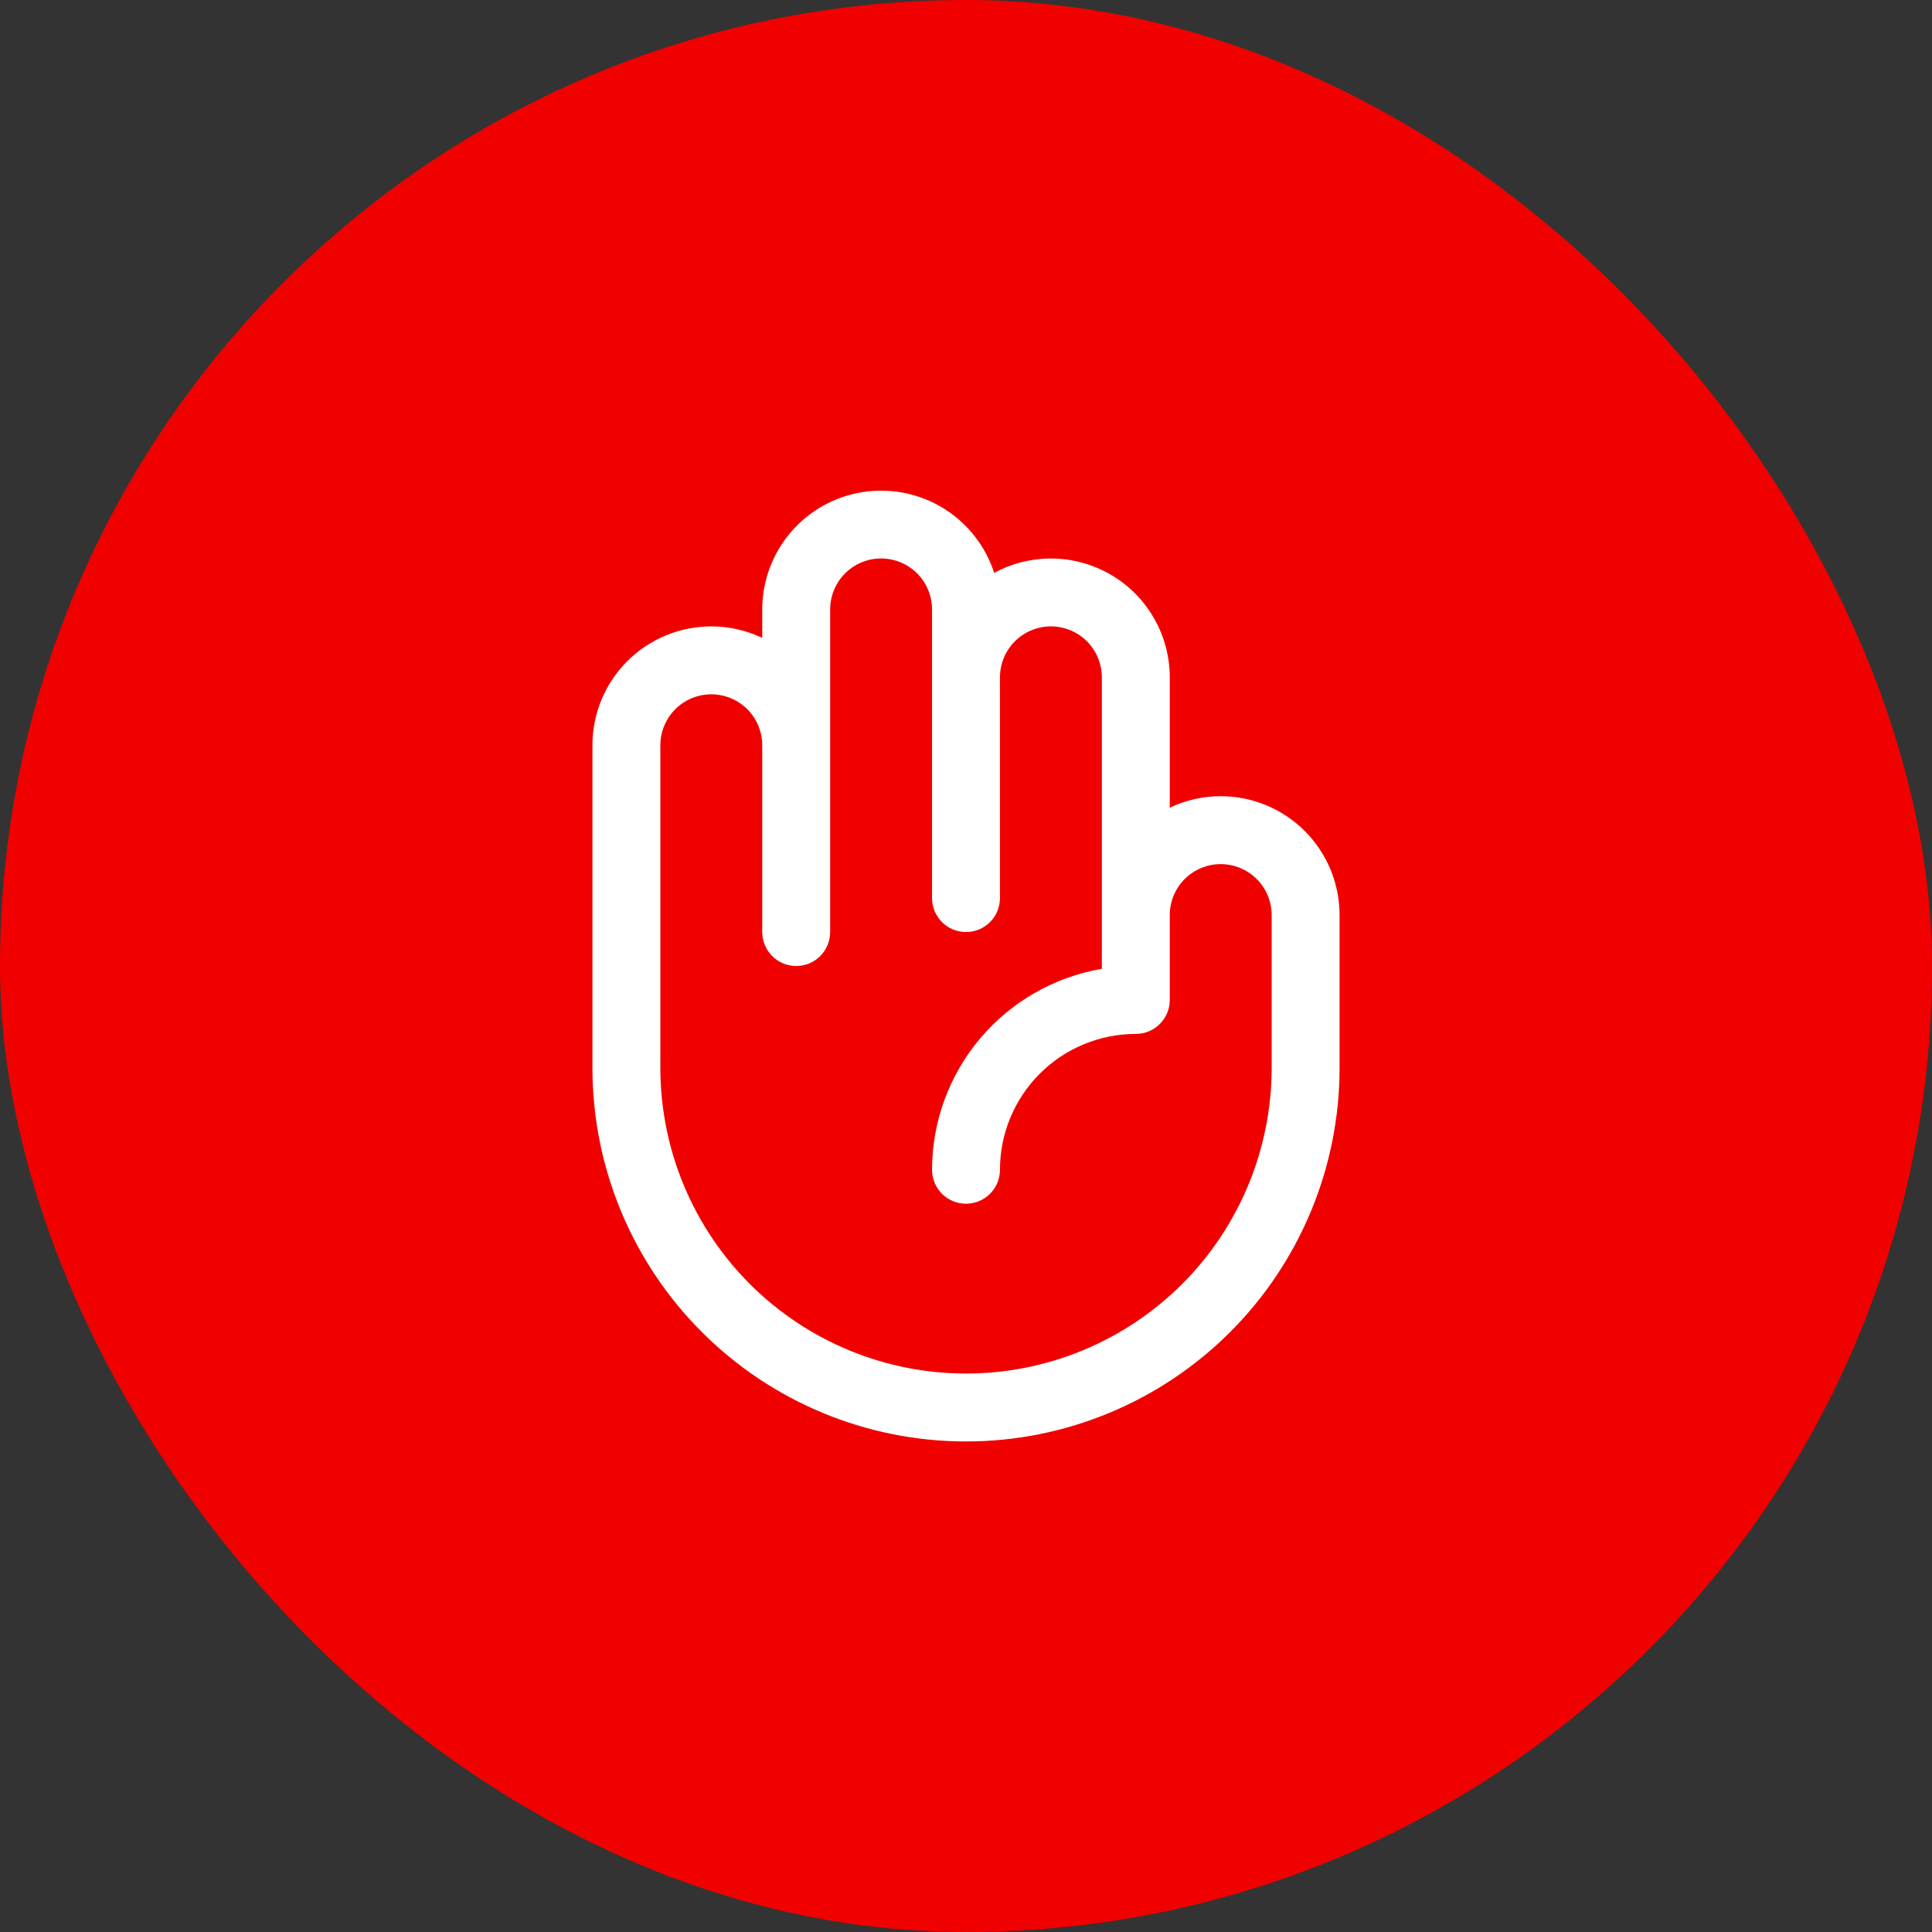
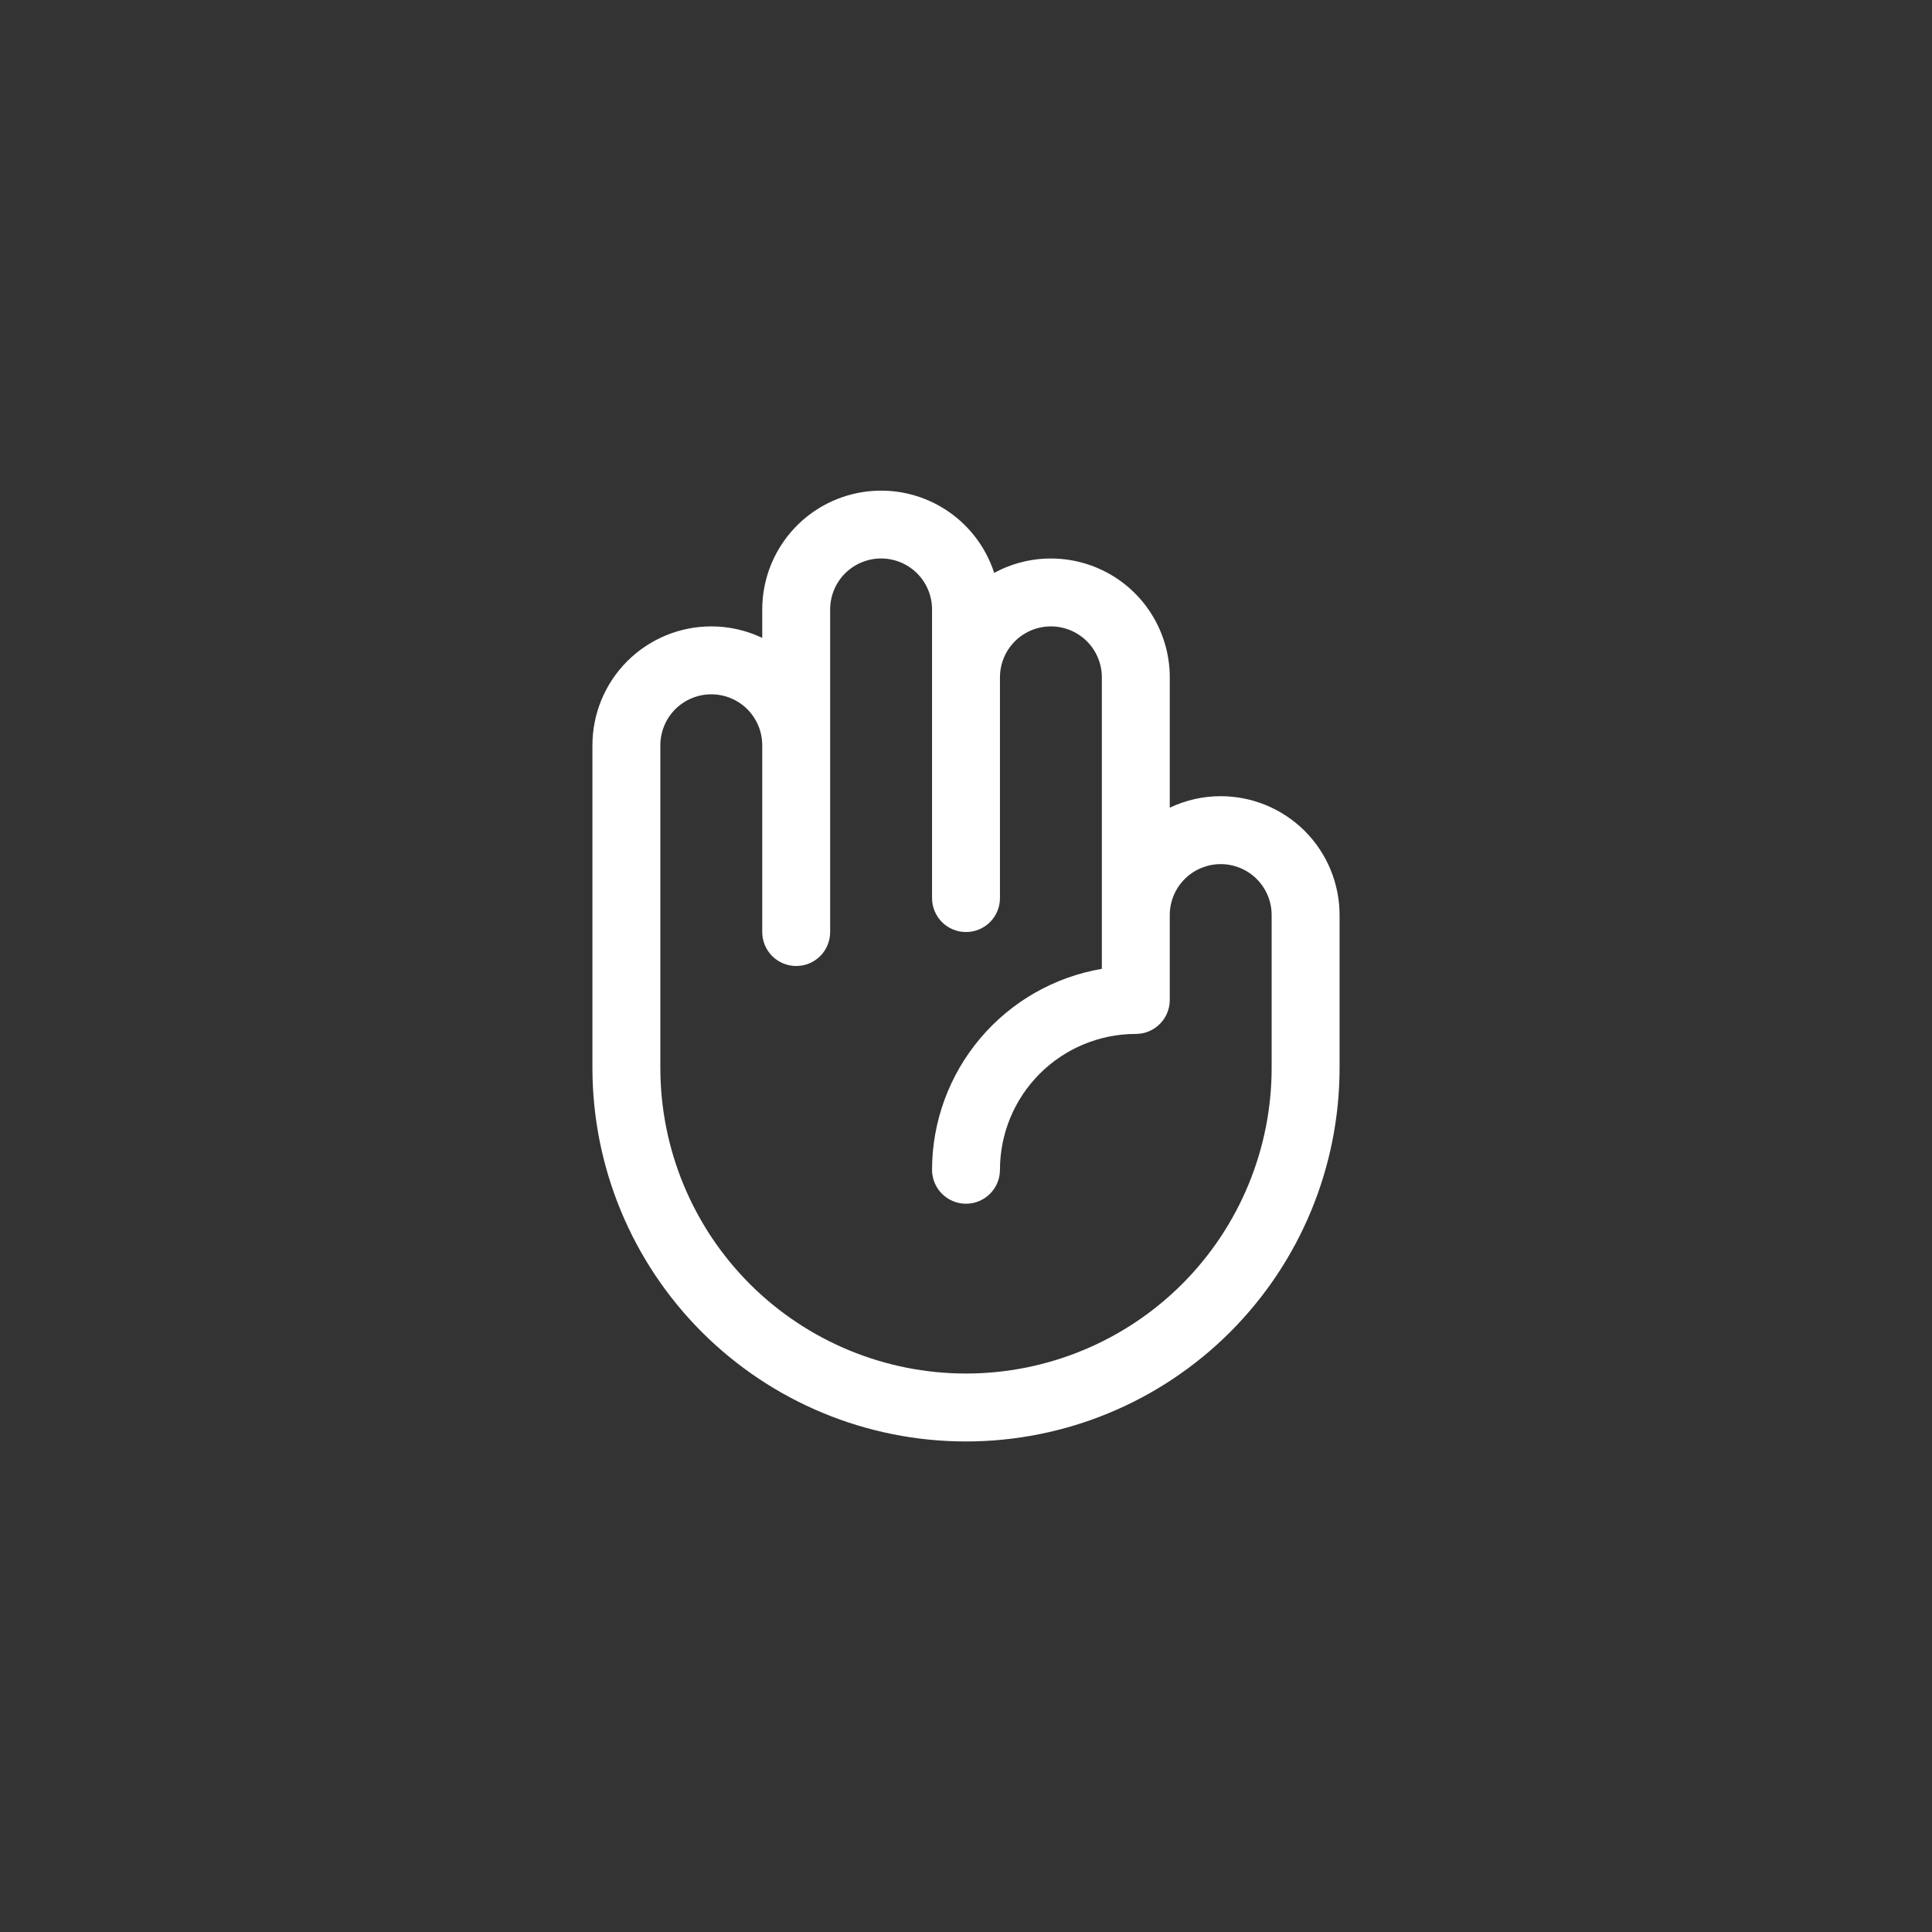
<svg xmlns="http://www.w3.org/2000/svg" width="64" height="64" viewBox="0 0 64 64" fill="none">
  <rect x="0" y="0" width="64" height="64" fill="#333333" stroke="none" />
-   <rect width="64" height="64" rx="32" fill="#F10000" />
  <path d="M40.438 26.375C39.854 26.374 39.277 26.505 38.75 26.756V22.438C38.75 21.755 38.572 21.085 38.235 20.492C37.898 19.898 37.412 19.403 36.825 19.054C36.239 18.706 35.572 18.515 34.89 18.502C34.207 18.488 33.533 18.653 32.934 18.978C32.645 18.086 32.047 17.326 31.248 16.835C30.45 16.345 29.502 16.155 28.575 16.301C27.649 16.447 26.805 16.918 26.196 17.631C25.586 18.343 25.251 19.25 25.25 20.188V21.131C24.723 20.88 24.146 20.749 23.562 20.75C22.518 20.75 21.517 21.165 20.778 21.903C20.04 22.642 19.625 23.643 19.625 24.688V35.375C19.625 38.657 20.929 41.805 23.25 44.126C25.57 46.446 28.718 47.75 32 47.75C35.282 47.75 38.43 46.446 40.75 44.126C43.071 41.805 44.375 38.657 44.375 35.375V30.313C44.375 29.268 43.96 28.267 43.222 27.528C42.483 26.79 41.482 26.375 40.438 26.375ZM42.125 35.375C42.125 38.06 41.058 40.636 39.16 42.535C37.261 44.433 34.685 45.5 32 45.5C29.315 45.5 26.739 44.433 24.84 42.535C22.942 40.636 21.875 38.06 21.875 35.375V24.688C21.875 24.24 22.053 23.811 22.369 23.494C22.686 23.178 23.115 23 23.562 23C24.01 23 24.439 23.178 24.756 23.494C25.072 23.811 25.25 24.24 25.25 24.688V30.875C25.25 31.173 25.369 31.46 25.579 31.671C25.791 31.882 26.077 32 26.375 32C26.673 32 26.959 31.882 27.171 31.671C27.381 31.46 27.5 31.173 27.5 30.875V20.188C27.5 19.74 27.678 19.311 27.994 18.994C28.311 18.678 28.74 18.5 29.188 18.5C29.635 18.5 30.064 18.678 30.381 18.994C30.697 19.311 30.875 19.74 30.875 20.188V29.75C30.875 30.048 30.994 30.335 31.204 30.546C31.416 30.757 31.702 30.875 32 30.875C32.298 30.875 32.584 30.757 32.795 30.546C33.007 30.335 33.125 30.048 33.125 29.75V22.438C33.125 21.99 33.303 21.561 33.619 21.244C33.936 20.928 34.365 20.75 34.812 20.75C35.26 20.75 35.689 20.928 36.006 21.244C36.322 21.561 36.5 21.99 36.5 22.438V32.094C34.928 32.362 33.502 33.177 32.472 34.395C31.443 35.613 30.877 37.156 30.875 38.75C30.875 39.048 30.994 39.335 31.204 39.546C31.416 39.757 31.702 39.875 32 39.875C32.298 39.875 32.584 39.757 32.795 39.546C33.007 39.335 33.125 39.048 33.125 38.75C33.125 37.557 33.599 36.412 34.443 35.568C35.287 34.724 36.431 34.25 37.625 34.25C37.923 34.25 38.209 34.132 38.42 33.921C38.632 33.71 38.75 33.423 38.75 33.125V30.313C38.75 29.865 38.928 29.436 39.244 29.119C39.561 28.803 39.99 28.625 40.438 28.625C40.885 28.625 41.314 28.803 41.631 29.119C41.947 29.436 42.125 29.865 42.125 30.313V35.375Z" fill="white" />
</svg>